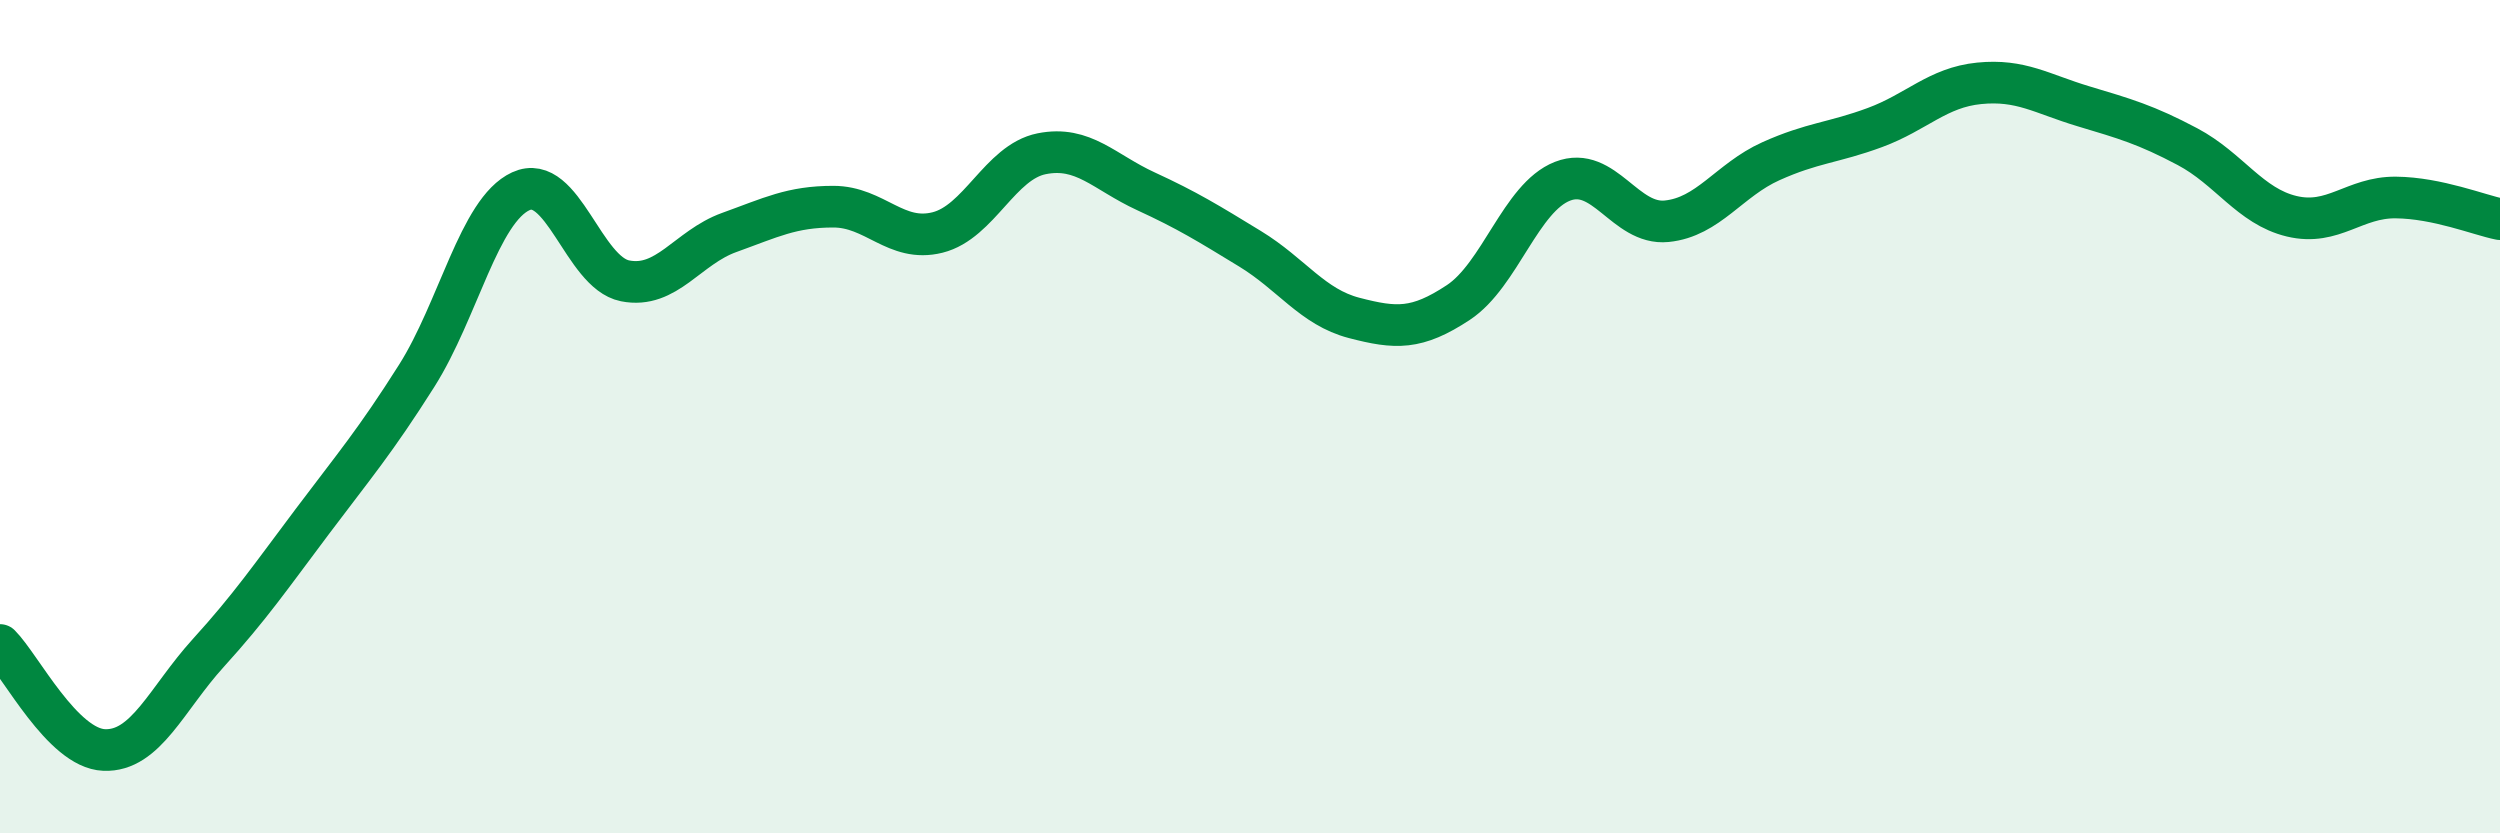
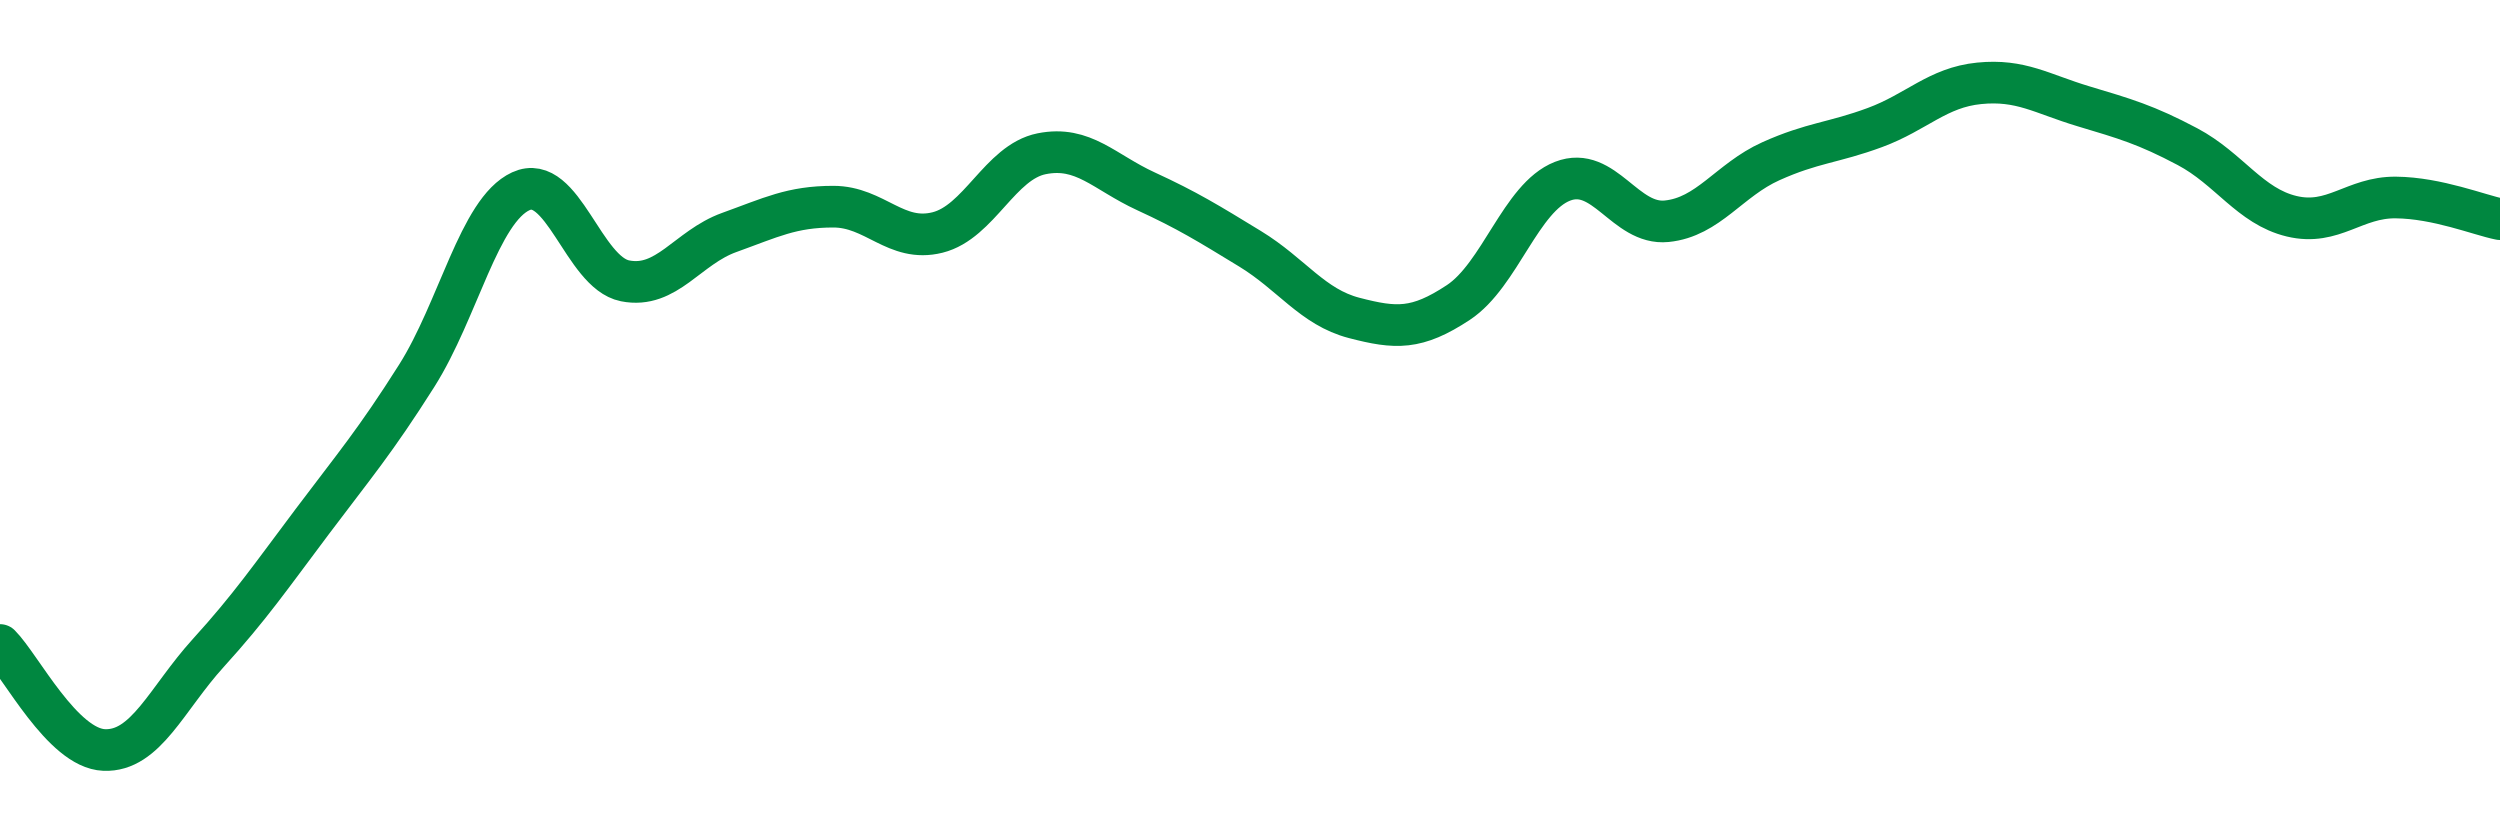
<svg xmlns="http://www.w3.org/2000/svg" width="60" height="20" viewBox="0 0 60 20">
-   <path d="M 0,15.48 C 0.5,15.98 1.5,17.96 2.5,18 C 3.5,18.04 4,16.77 5,15.67 C 6,14.57 6.5,13.84 7.5,12.51 C 8.5,11.18 9,10.6 10,9.02 C 11,7.44 11.5,5.05 12.5,4.59 C 13.5,4.13 14,6.54 15,6.74 C 16,6.94 16.5,5.94 17.5,5.58 C 18.5,5.22 19,4.96 20,4.96 C 21,4.96 21.5,5.83 22.5,5.58 C 23.5,5.33 24,3.89 25,3.69 C 26,3.49 26.5,4.13 27.5,4.59 C 28.5,5.05 29,5.36 30,5.97 C 31,6.58 31.5,7.37 32.5,7.63 C 33.5,7.89 34,7.92 35,7.26 C 36,6.6 36.5,4.74 37.5,4.35 C 38.5,3.96 39,5.41 40,5.31 C 41,5.21 41.5,4.32 42.5,3.87 C 43.5,3.42 44,3.43 45,3.06 C 46,2.69 46.5,2.1 47.5,2 C 48.5,1.9 49,2.25 50,2.55 C 51,2.85 51.5,2.99 52.5,3.52 C 53.5,4.05 54,4.95 55,5.19 C 56,5.43 56.5,4.73 57.5,4.74 C 58.5,4.75 59.5,5.16 60,5.26L60 20L0 20Z" fill="#008740" opacity="0.1" stroke-linecap="round" stroke-linejoin="round" />
  <path d="M 0,15.48 C 0.5,15.98 1.5,17.96 2.5,18 C 3.5,18.04 4,16.77 5,15.67 C 6,14.57 6.5,13.84 7.5,12.51 C 8.5,11.18 9,10.6 10,9.02 C 11,7.44 11.5,5.05 12.5,4.59 C 13.5,4.13 14,6.54 15,6.74 C 16,6.94 16.5,5.94 17.5,5.58 C 18.5,5.22 19,4.96 20,4.96 C 21,4.96 21.5,5.83 22.5,5.58 C 23.5,5.33 24,3.89 25,3.69 C 26,3.49 26.5,4.13 27.5,4.59 C 28.5,5.05 29,5.36 30,5.97 C 31,6.58 31.5,7.37 32.5,7.63 C 33.5,7.89 34,7.92 35,7.26 C 36,6.6 36.5,4.74 37.5,4.35 C 38.5,3.96 39,5.41 40,5.31 C 41,5.21 41.5,4.32 42.5,3.87 C 43.5,3.42 44,3.43 45,3.06 C 46,2.69 46.5,2.1 47.5,2 C 48.5,1.9 49,2.25 50,2.55 C 51,2.85 51.5,2.99 52.5,3.52 C 53.5,4.05 54,4.95 55,5.19 C 56,5.43 56.5,4.73 57.5,4.74 C 58.5,4.75 59.5,5.16 60,5.26" stroke="#008740" stroke-width="1" fill="none" stroke-linecap="round" stroke-linejoin="round" />
</svg>